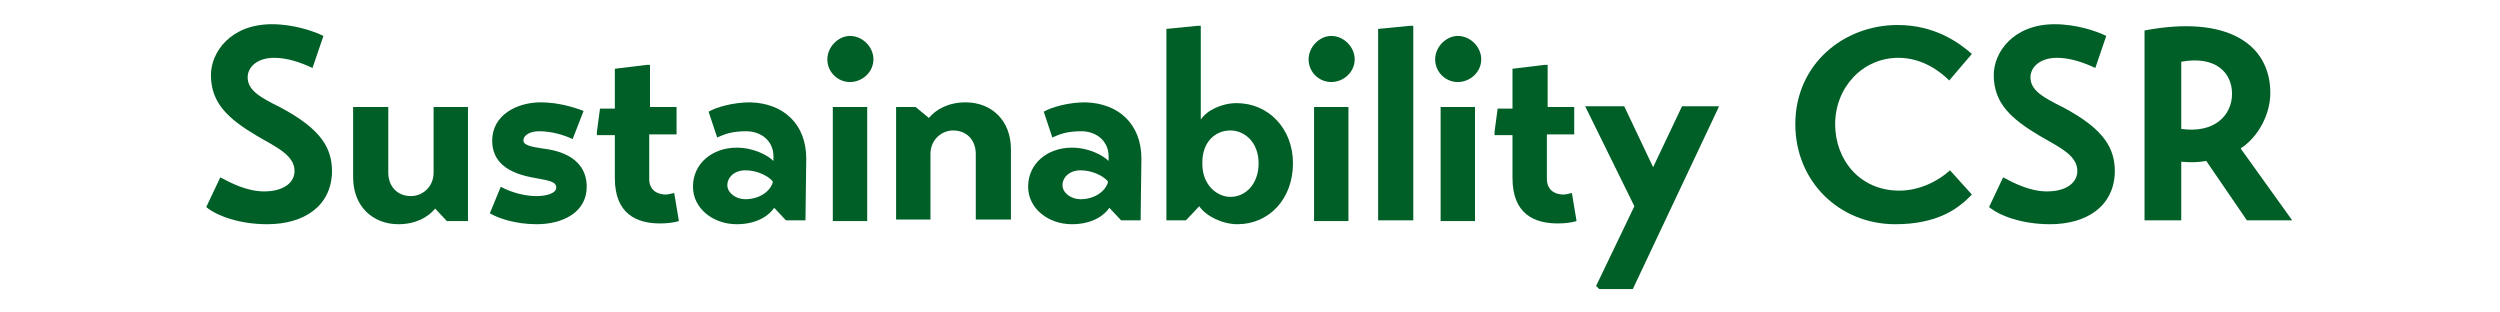
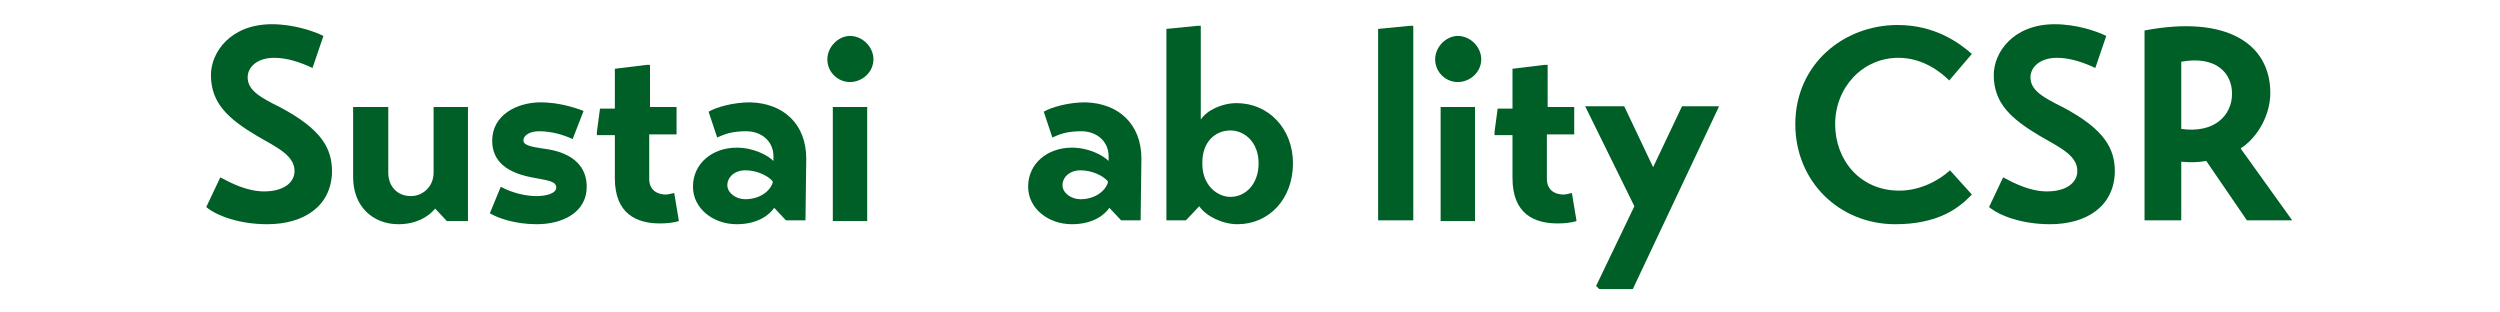
<svg xmlns="http://www.w3.org/2000/svg" version="1.1" id="レイヤー_1" x="0px" y="0px" viewBox="0 0 320 40" style="enable-background:new 0 0 320 40;" xml:space="preserve">
  <style type="text/css">
	.st0{enable-background:new    ;}
	.st1{fill:#005F26;}
</style>
  <g class="st0">
    <path class="st1" d="M40,8.7c-1.5-0.7-3.2-1.3-4.9-1.3c-2.2,0-3.4,1.2-3.4,2.5c0,1.7,1.7,2.6,4.1,3.8c5.5,2.9,6.7,5.4,6.7,8.3   c-0.1,4.4-3.6,6.7-8.3,6.7c-3.6,0-6.5-1.1-7.8-2.2l1.8-3.8c1.3,0.7,3.4,1.8,5.6,1.8c2.6,0,3.9-1.2,3.9-2.6c0-2-2.2-3-4.8-4.5   c-3.7-2.2-5.9-4.2-5.9-7.8c0-2.9,2.5-6.5,7.8-6.5c2.8,0,5.4,0.9,6.6,1.5L40,8.7z" />
    <path class="st1" d="M55.7,26.7c-0.9,1.1-2.5,2-4.7,2c-3.3,0-5.8-2.3-5.8-6v-9h4.5v8.4c0,1.7,1.1,3,2.9,3c1.5,0,2.9-1.2,2.9-3v-8.4   h4.4v14.6h-2.7L55.7,26.7z" />
    <path class="st1" d="M73.3,17.8c-1.3-0.6-2.8-1-4.3-1C68,16.8,67,17.2,67,18c0,0.6,1.1,0.8,2.4,1c4.4,0.5,5.7,2.7,5.7,4.9   c0,3.3-3.1,4.8-6.4,4.8c-2.8,0-5-0.8-6-1.4l1.4-3.4c0.5,0.3,2.4,1.2,4.6,1.2c1.1,0,2.5-0.3,2.5-1.1c0-0.8-1.1-0.9-2.6-1.2   c-3.8-0.6-5.6-2.2-5.6-4.8c0-3.3,3.2-4.9,6.2-4.9c2.2,0,4.2,0.6,5.5,1.1L73.3,17.8z" />
    <path class="st1" d="M83.1,17.2v5.7c0,1.4,1,2,2.1,2c0.3,0,0.7-0.1,1.1-0.2c0.2,1.2,0.4,2.4,0.6,3.6c-0.7,0.2-1.5,0.3-2.4,0.3   c-3,0-5.8-1.2-5.8-5.8v-5.5h-2.3c0,0,0,0,0,0v-0.4l0.4-3h1.9V8.8l4.1-0.5h0.4v5.4h3.4v3.5H83.1z" />
    <path class="st1" d="M103.1,28.2h-2.5l-1.5-1.6c-0.6,0.9-2.1,2.1-4.8,2.1c-3,0-5.6-2-5.6-4.8c0-3,2.5-5,5.6-5c2.2,0,4,1,4.7,1.7V20   c0-1.9-1.5-3.2-3.5-3.2c-1.9,0-2.8,0.4-3.7,0.8l-1.1-3.3c1-0.6,3.2-1.2,5.3-1.2c4.3,0.1,7.2,2.8,7.2,7.2L103.1,28.2z M98.9,23.2   c-0.6-0.7-2-1.4-3.5-1.4c-1.4,0-2.3,0.9-2.3,1.9c0,1,1.1,1.8,2.3,1.8c1.7,0,3.1-0.9,3.5-2.1V23.2z" />
    <path class="st1" d="M108.8,4.6c1.6,0,3,1.4,3,3c0,1.6-1.4,2.9-3,2.9c-1.6,0-2.9-1.3-2.9-2.9C105.9,6,107.3,4.6,108.8,4.6z    M106.6,13.7h4.4v14.6h-4.4V13.7z" />
-     <path class="st1" d="M118.9,15.1c0.9-1.1,2.5-2,4.7-2c3.3,0,5.8,2.3,5.8,6v9h-4.5v-8.4c0-1.7-1.1-3-2.9-3c-1.5,0-2.9,1.2-2.9,3v8.4   h-4.4V13.7h2.5L118.9,15.1z" />
    <path class="st1" d="M146,28.2h-2.5l-1.5-1.6c-0.6,0.9-2.1,2.1-4.8,2.1c-3,0-5.6-2-5.6-4.8c0-3,2.5-5,5.6-5c2.2,0,4,1,4.7,1.7V20   c0-1.9-1.5-3.2-3.5-3.2c-1.9,0-2.8,0.4-3.7,0.8l-1.1-3.3c1-0.6,3.2-1.2,5.3-1.2c4.3,0.1,7.2,2.8,7.2,7.2L146,28.2z M141.8,23.2   c-0.6-0.7-2-1.4-3.5-1.4c-1.4,0-2.3,0.9-2.3,1.9c0,1,1.1,1.8,2.3,1.8c1.7,0,3.1-0.9,3.5-2.1V23.2z" />
    <path class="st1" d="M153.5,26.4l-1.7,1.8h-2.5V3.7l4-0.4h0.4v12c0.8-1.2,2.7-2.1,4.6-2.1c4,0,7.2,3.2,7.2,7.7   c0,4.6-3.1,7.8-7.1,7.8C156.5,28.7,154.4,27.7,153.5,26.4z M161.1,20.9c0-2.7-1.8-4.2-3.6-4.2c-1.9,0-3.6,1.4-3.6,4.1V21   c0,2.7,1.9,4.2,3.6,4.2C159.4,25.2,161.1,23.6,161.1,20.9z" />
-     <path class="st1" d="M170.4,4.6c1.6,0,3,1.4,3,3c0,1.6-1.4,2.9-3,2.9c-1.6,0-2.9-1.3-2.9-2.9C167.5,6,168.9,4.6,170.4,4.6z    M168.2,13.7h4.4v14.6h-4.4V13.7z" />
    <path class="st1" d="M180.8,28.2h-4.4V3.7l4.1-0.4h0.4V28.2z" />
    <path class="st1" d="M186.6,4.6c1.6,0,3,1.4,3,3c0,1.6-1.4,2.9-3,2.9c-1.6,0-2.9-1.3-2.9-2.9C183.7,6,185.1,4.6,186.6,4.6z    M184.4,13.7h4.4v14.6h-4.4V13.7z" />
    <path class="st1" d="M198,17.2v5.7c0,1.4,1,2,2.1,2c0.3,0,0.7-0.1,1.1-0.2c0.2,1.2,0.4,2.4,0.6,3.6c-0.7,0.2-1.5,0.3-2.4,0.3   c-3,0-5.8-1.2-5.8-5.8v-5.5h-2.3c0,0,0,0,0,0v-0.4l0.4-3h1.9V8.8l4.1-0.5h0.4v5.4h3.4v3.5H198z" />
    <path class="st1" d="M220,13.7L209,37h-4.3l-0.4-0.4l4.9-10.2l-6.3-12.8h5l3.7,7.8l3.7-7.8H220z" />
    <path class="st1" d="M252.4,24.9c-1.7,1.8-4.4,3.8-9.8,3.8c-7.2,0-12.8-5.5-12.8-12.8c0-7.7,6.2-12.7,13.1-12.7   c4.8,0,7.9,2.3,9.5,3.7l-2.9,3.4c-1-1-3.3-2.9-6.5-2.9c-4.6,0-8.1,3.8-8.1,8.5c0,4.6,3.2,8.5,8.2,8.5c2.8,0,5.2-1.4,6.5-2.6   L252.4,24.9z" />
    <path class="st1" d="M268.2,8.7c-1.5-0.7-3.2-1.3-4.9-1.3c-2.2,0-3.4,1.2-3.4,2.5c0,1.7,1.7,2.6,4.1,3.8c5.5,2.9,6.7,5.4,6.7,8.3   c-0.1,4.4-3.6,6.7-8.3,6.7c-3.6,0-6.5-1.1-7.8-2.2l1.8-3.8c1.3,0.7,3.4,1.8,5.6,1.8c2.6,0,3.9-1.2,3.9-2.6c0-2-2.2-3-4.8-4.5   c-3.7-2.2-5.9-4.2-5.9-7.8c0-2.9,2.5-6.5,7.8-6.5c2.8,0,5.4,0.9,6.6,1.5L268.2,8.7z" />
    <path class="st1" d="M286.8,19l6.6,9.2h-5.8l-5.2-7.6c-1.1,0.2-2,0.2-3.2,0.1v7.5h-4.7V3.9c10.5-2,16.1,1.7,16.1,8   C290.6,14.6,289.1,17.5,286.8,19z M279.2,16.5c4.2,0.6,6.5-1.7,6.5-4.5c0-2.7-2.1-4.9-6.5-4.1V16.5z" />
  </g>
</svg>